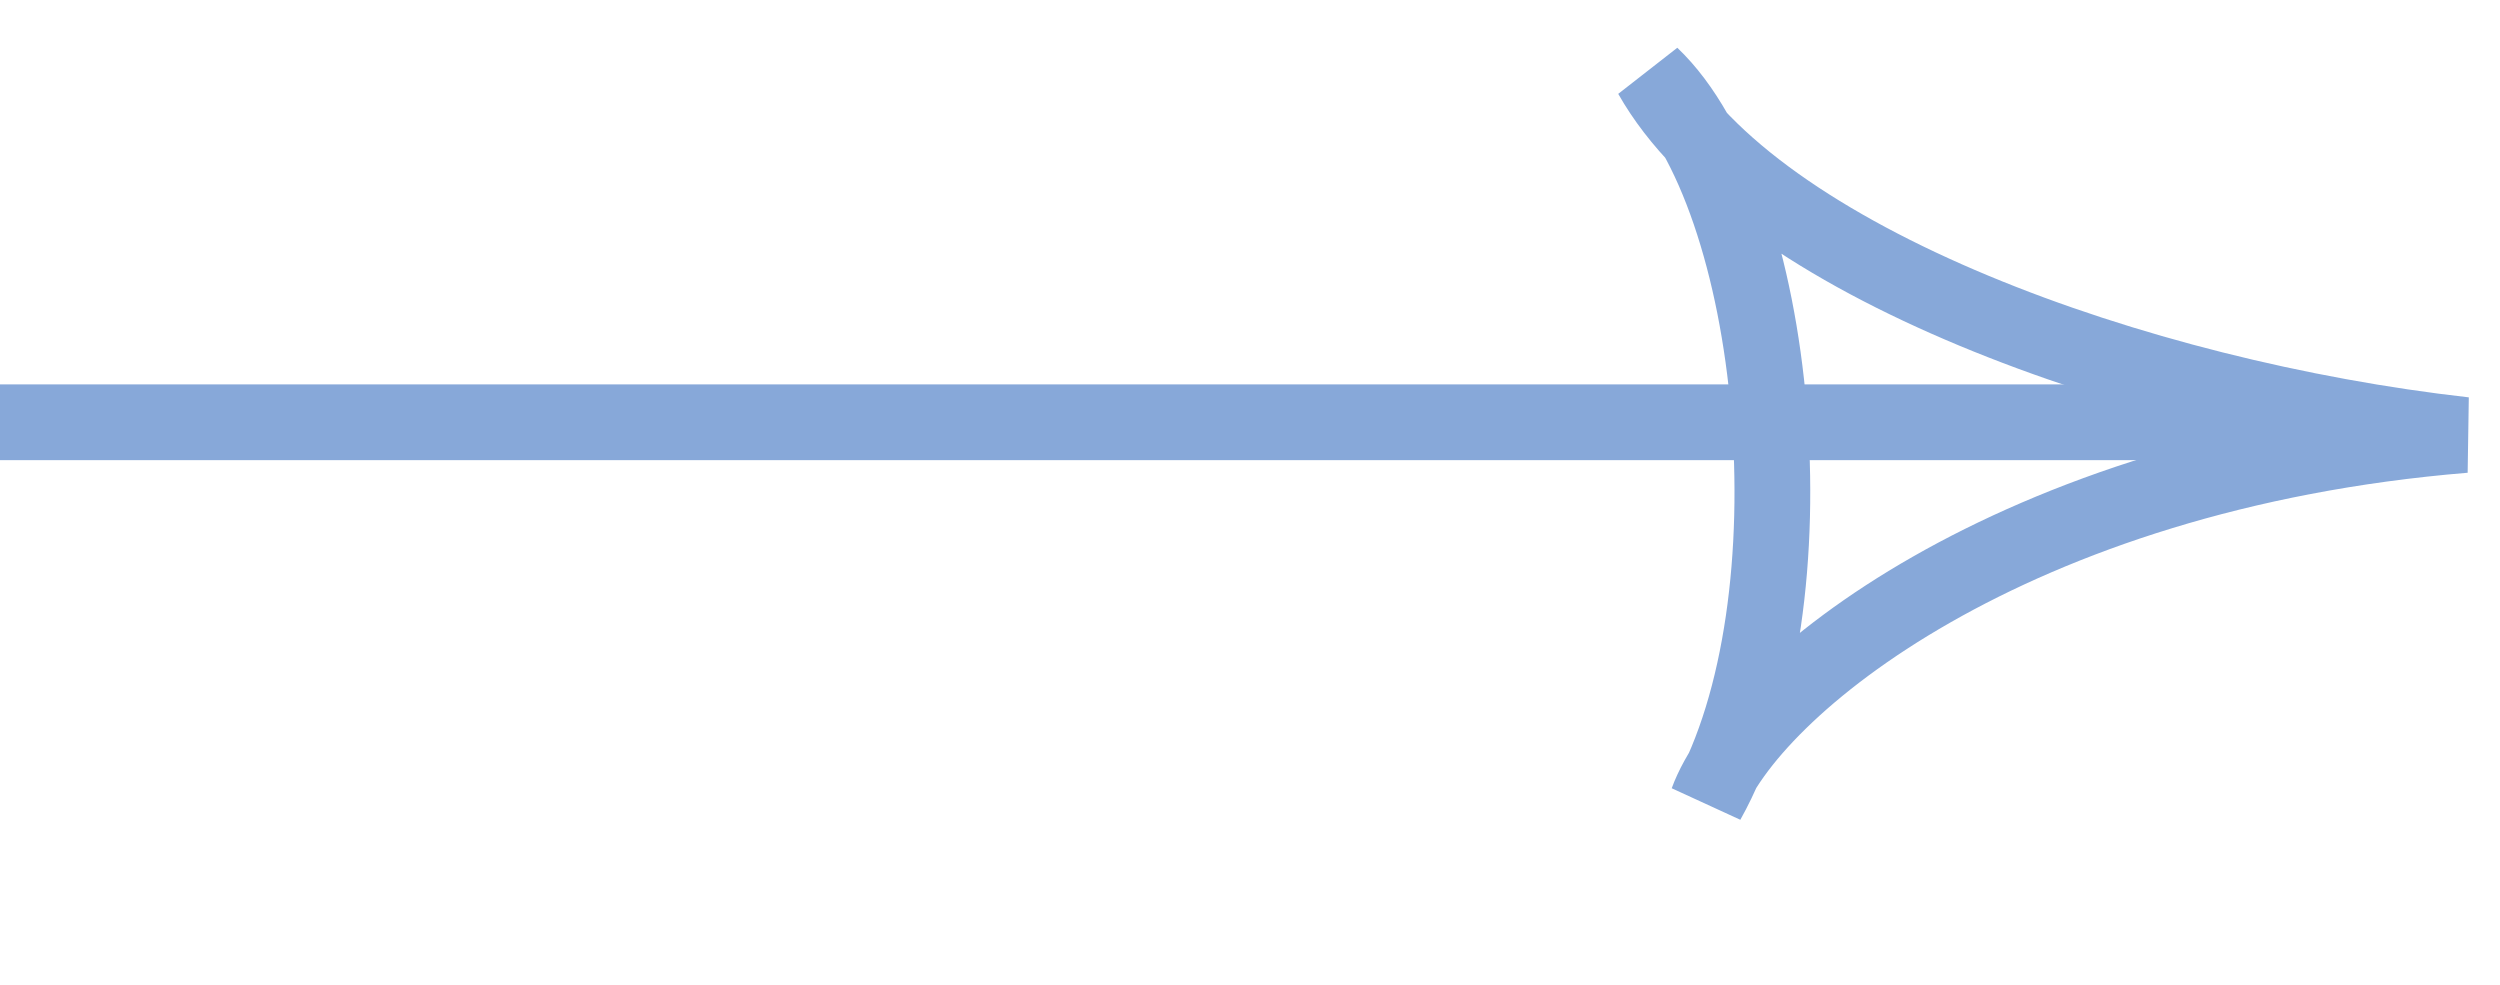
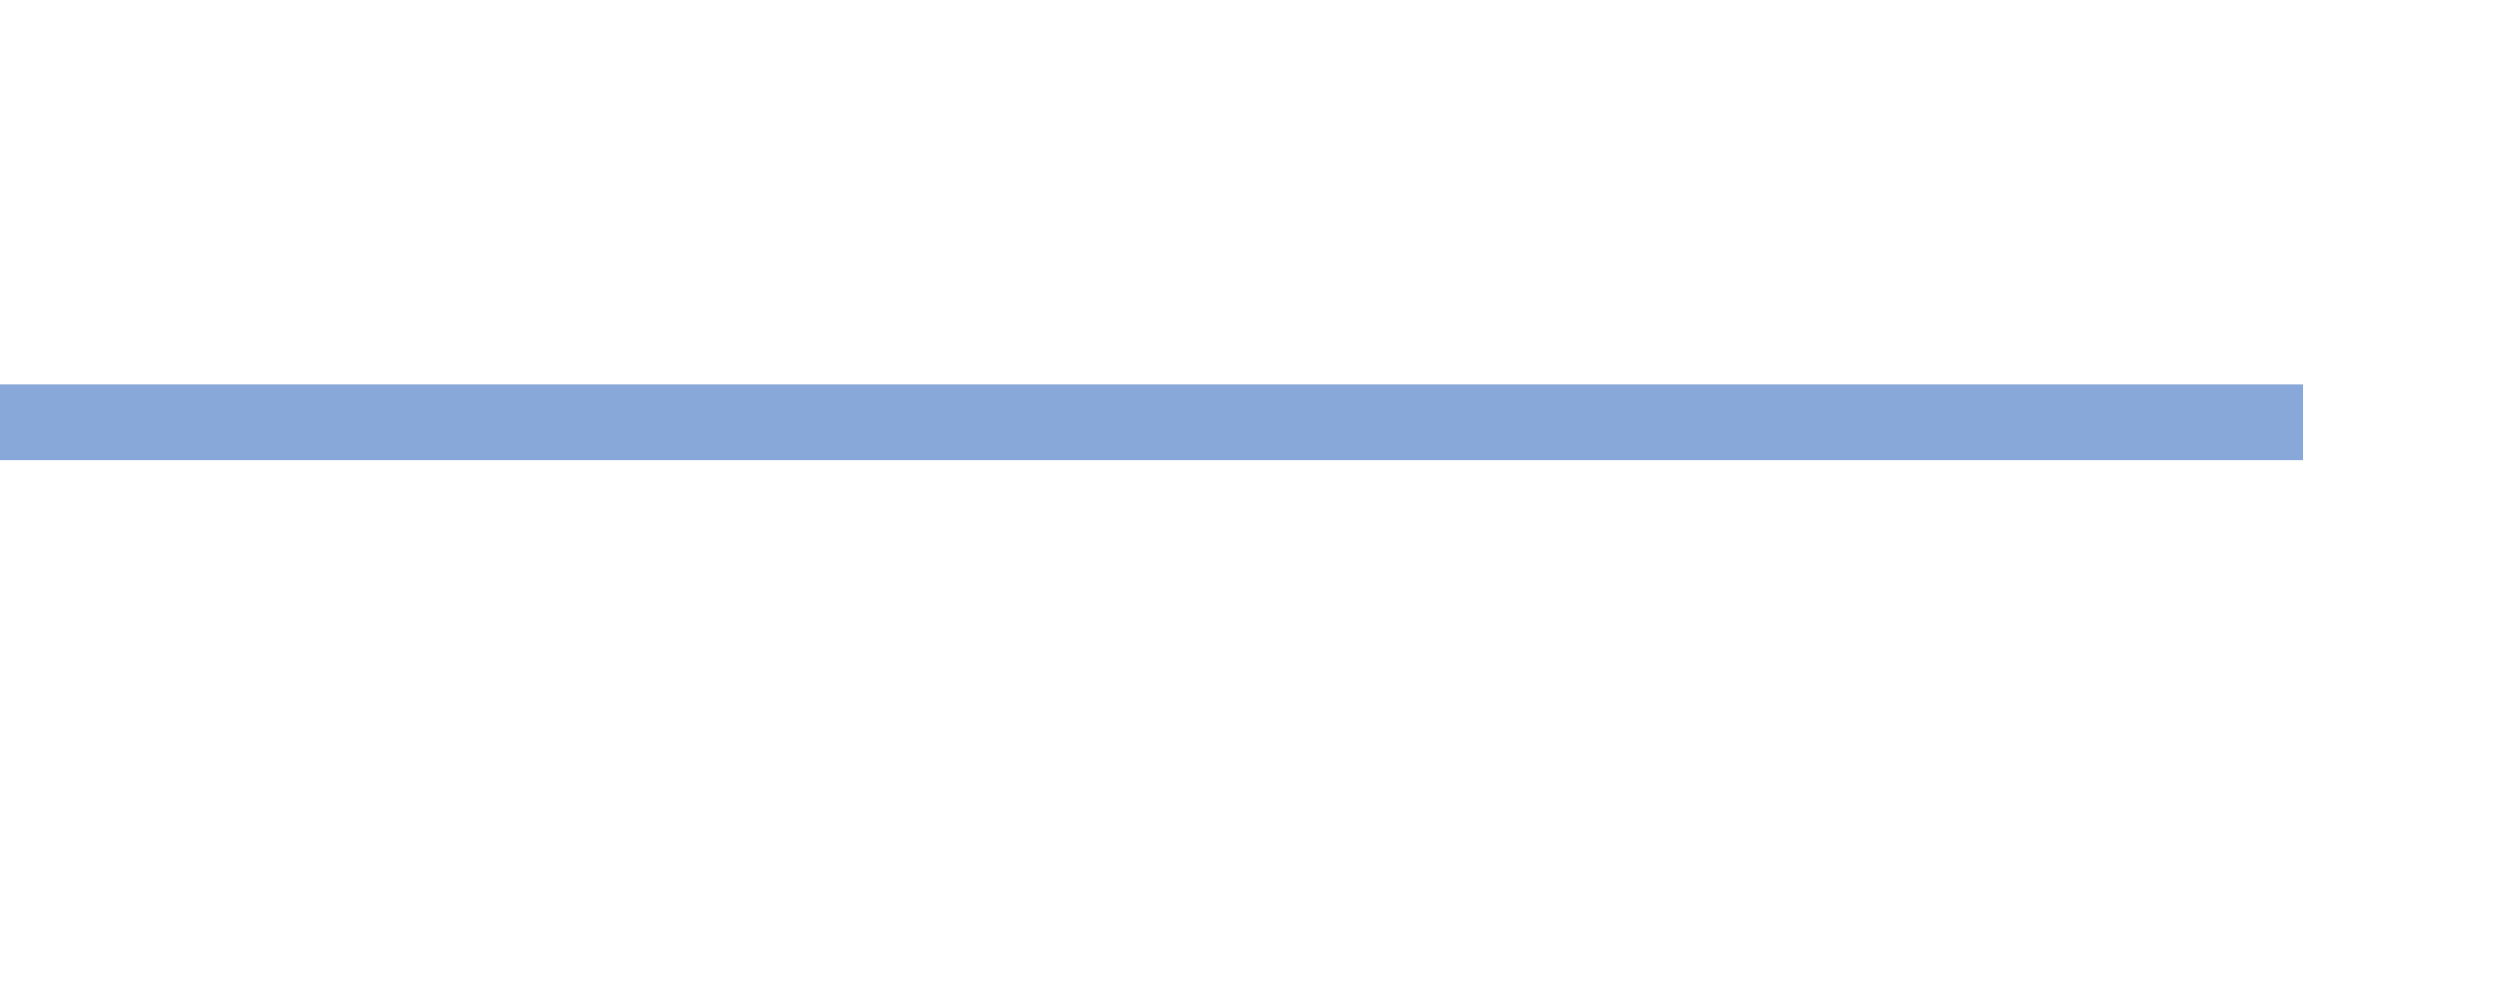
<svg xmlns="http://www.w3.org/2000/svg" width="33" height="13" viewBox="0 0 33 13" fill="none">
-   <path d="M22.536 10.577C23.085 9.08 26.551 6.234 32.532 5.742C28.19 5.251 23.177 3.438 21.796 0.993C23.487 2.599 24.001 7.959 22.536 10.577Z" stroke="#87A8D9" />
  <path d="M0 5.574H30.4" stroke="#87A8D9" />
</svg>